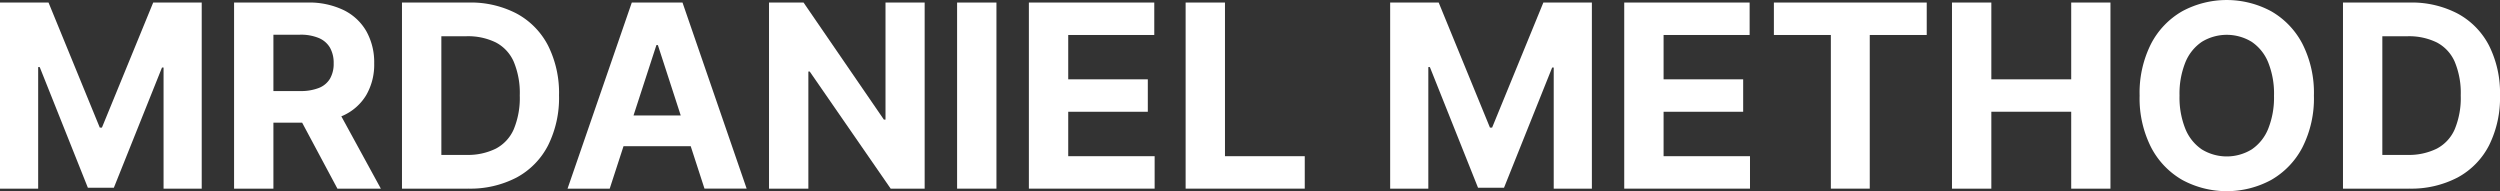
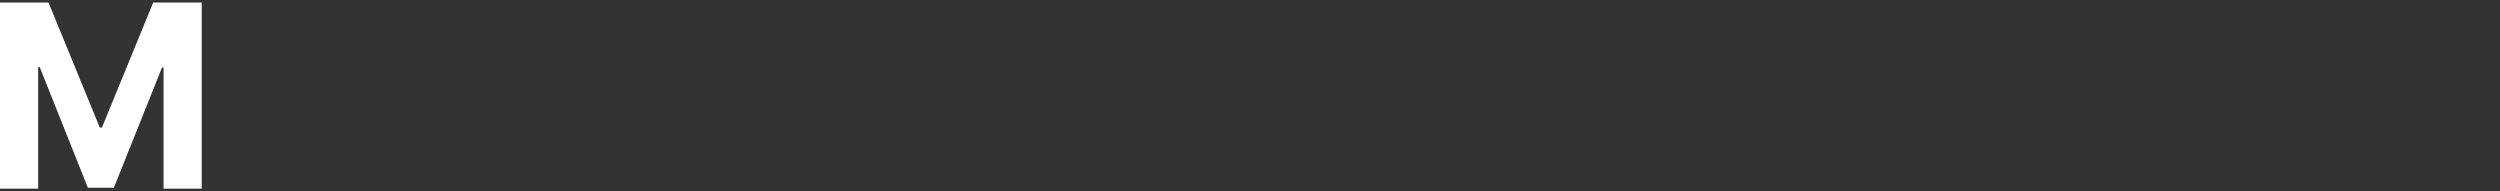
<svg xmlns="http://www.w3.org/2000/svg" id="Raggruppa_851" data-name="Raggruppa 851" width="556.005" height="42.519" viewBox="0 0 556.005 42.519">
  <rect x="0" y="0" width="556.005" height="42.519" fill="#333333" stroke="none" />
  <defs>
    <clipPath id="clip-path">
-       <rect id="Rettangolo_510" data-name="Rettangolo 510" width="556.005" height="42.519" fill="#fff" />
-     </clipPath>
+       </clipPath>
  </defs>
  <path id="Tracciato_67" data-name="Tracciato 67" d="M34.072.658l-11.4,27.807H22.19L10.792.658H0V42.046H8.488V15.006h.343L19.542,41.844h5.78l10.71-26.737h.344V42.046h8.487V.658Z" transform="translate(0 -0.093)" fill="#fff" />
  <g id="Raggruppa_848" data-name="Raggruppa 848" transform="translate(0 0)">
    <g id="Raggruppa_847" data-name="Raggruppa 847" clip-path="url(#clip-path)">
-       <path id="Tracciato_68" data-name="Tracciato 68" d="M60.559,42.046V.658H76.888A17.708,17.708,0,0,1,84.9,2.326a11.77,11.77,0,0,1,5.073,4.708,14.1,14.1,0,0,1,1.748,7.144,13.5,13.5,0,0,1-1.779,7.083A11.518,11.518,0,0,1,84.8,25.8a19.067,19.067,0,0,1-8.135,1.577H65.733V20.342h9.518a10.915,10.915,0,0,0,4.163-.688,5,5,0,0,0,2.476-2.061,6.577,6.577,0,0,0,.818-3.415A6.847,6.847,0,0,0,81.89,10.7,5.2,5.2,0,0,0,79.4,8.549a10.394,10.394,0,0,0-4.193-.738h-5.9V42.046ZM82.91,23.211,93.2,42.046h-9.66L73.472,23.211Z" transform="translate(-8.5 -0.093)" fill="#fff" />
      <path id="Tracciato_69" data-name="Tracciato 69" d="M118.675,42.047H104V.659H118.8a22,22,0,0,1,10.751,2.476,16.885,16.885,0,0,1,6.942,7.1,23.489,23.489,0,0,1,2.435,11.075,23.655,23.655,0,0,1-2.435,11.114,16.87,16.87,0,0,1-6.972,7.134,22.246,22.246,0,0,1-10.842,2.486m-5.921-7.5h5.558a14.017,14.017,0,0,0,6.537-1.384,8.853,8.853,0,0,0,4-4.3,18.166,18.166,0,0,0,1.344-7.548,17.976,17.976,0,0,0-1.344-7.5,8.817,8.817,0,0,0-3.992-4.284,14.048,14.048,0,0,0-6.527-1.375h-5.577Z" transform="translate(-14.599 -0.093)" fill="#fff" />
      <path id="Tracciato_70" data-name="Tracciato 70" d="M156.213,42.046h-9.377L161.124.658H172.4l14.268,41.388h-9.377l-10.367-31.93H166.6Zm-.586-16.269h22.149v6.831H155.627Z" transform="translate(-20.611 -0.093)" fill="#fff" />
-       <path id="Tracciato_71" data-name="Tracciato 71" d="M233.572.658V42.046h-7.558L208.008,16h-.3V42.046h-8.751V.658h7.68L224.5,26.687h.365V.658Z" transform="translate(-27.926 -0.093)" fill="#fff" />
+       <path id="Tracciato_71" data-name="Tracciato 71" d="M233.572.658V42.046h-7.558L208.008,16h-.3V42.046V.658h7.68L224.5,26.687h.365V.658Z" transform="translate(-27.926 -0.093)" fill="#fff" />
      <rect id="Rettangolo_509" data-name="Rettangolo 509" width="8.751" height="41.388" transform="translate(212.86 0.566)" fill="#fff" />
      <path id="Tracciato_72" data-name="Tracciato 72" d="M266.189,42.046V.658h27.888V7.873H274.94v9.862h17.7v7.214h-17.7v9.882h19.218v7.215Z" transform="translate(-37.364 -0.093)" fill="#fff" />
      <path id="Tracciato_73" data-name="Tracciato 73" d="M306.741,42.046V.658h8.751V34.831h17.743v7.215Z" transform="translate(-43.056 -0.093)" fill="#fff" />
      <path id="Tracciato_74" data-name="Tracciato 74" d="M359.658.658H370.45l11.4,27.807h.486L393.731.658h10.791V42.046h-8.487V15.108h-.344L384.98,41.845H379.2L368.489,15.006h-.343v27.04h-8.488Z" transform="translate(-50.484 -0.093)" fill="#fff" />
      <path id="Tracciato_75" data-name="Tracciato 75" d="M420.217,42.046V.658h27.888V7.873H428.968v9.862h17.7v7.214h-17.7v9.882h19.218v7.215Z" transform="translate(-58.984 -0.093)" fill="#fff" />
      <path id="Tracciato_76" data-name="Tracciato 76" d="M458.935,7.873V.658h33.992V7.873H480.255V42.046h-8.65V7.873Z" transform="translate(-64.419 -0.093)" fill="#fff" />
      <path id="Tracciato_77" data-name="Tracciato 77" d="M505.013,42.046V.658h8.751V17.735h17.764V.658h8.729V42.046h-8.729v-17.1H513.764v17.1Z" transform="translate(-70.887 -0.093)" fill="#fff" />
      <path id="Tracciato_78" data-name="Tracciato 78" d="M592.319,21.26a24.016,24.016,0,0,1-2.557,11.519,17.811,17.811,0,0,1-6.952,7.245,20.8,20.8,0,0,1-19.774-.01,17.829,17.829,0,0,1-6.932-7.254,24.044,24.044,0,0,1-2.547-11.5A24.09,24.09,0,0,1,556.1,9.741,17.772,17.772,0,0,1,563.036,2.5a20.834,20.834,0,0,1,19.774,0,17.822,17.822,0,0,1,6.952,7.245,24.019,24.019,0,0,1,2.557,11.519m-8.872,0a18.613,18.613,0,0,0-1.3-7.4A10.067,10.067,0,0,0,578.475,9.3a10.631,10.631,0,0,0-11.075,0,10.078,10.078,0,0,0-3.668,4.567,18.632,18.632,0,0,0-1.3,7.4,18.626,18.626,0,0,0,1.3,7.4,10.076,10.076,0,0,0,3.668,4.568,10.631,10.631,0,0,0,11.075,0,10.065,10.065,0,0,0,3.668-4.568,18.607,18.607,0,0,0,1.3-7.4" transform="translate(-77.701 0)" fill="#fff" />
      <path id="Tracciato_79" data-name="Tracciato 79" d="M620.842,42.047H606.17V.659h14.792a22,22,0,0,1,10.752,2.476,16.885,16.885,0,0,1,6.942,7.1,23.491,23.491,0,0,1,2.435,11.075,23.657,23.657,0,0,1-2.435,11.114,16.87,16.87,0,0,1-6.972,7.134,22.246,22.246,0,0,1-10.842,2.486m-5.921-7.5h5.557a14.017,14.017,0,0,0,6.537-1.384,8.853,8.853,0,0,0,4-4.3,18.168,18.168,0,0,0,1.344-7.548,17.978,17.978,0,0,0-1.344-7.5,8.818,8.818,0,0,0-3.992-4.284A14.047,14.047,0,0,0,620.5,8.156h-5.577Z" transform="translate(-85.086 -0.093)" fill="#fff" />
    </g>
  </g>
</svg>